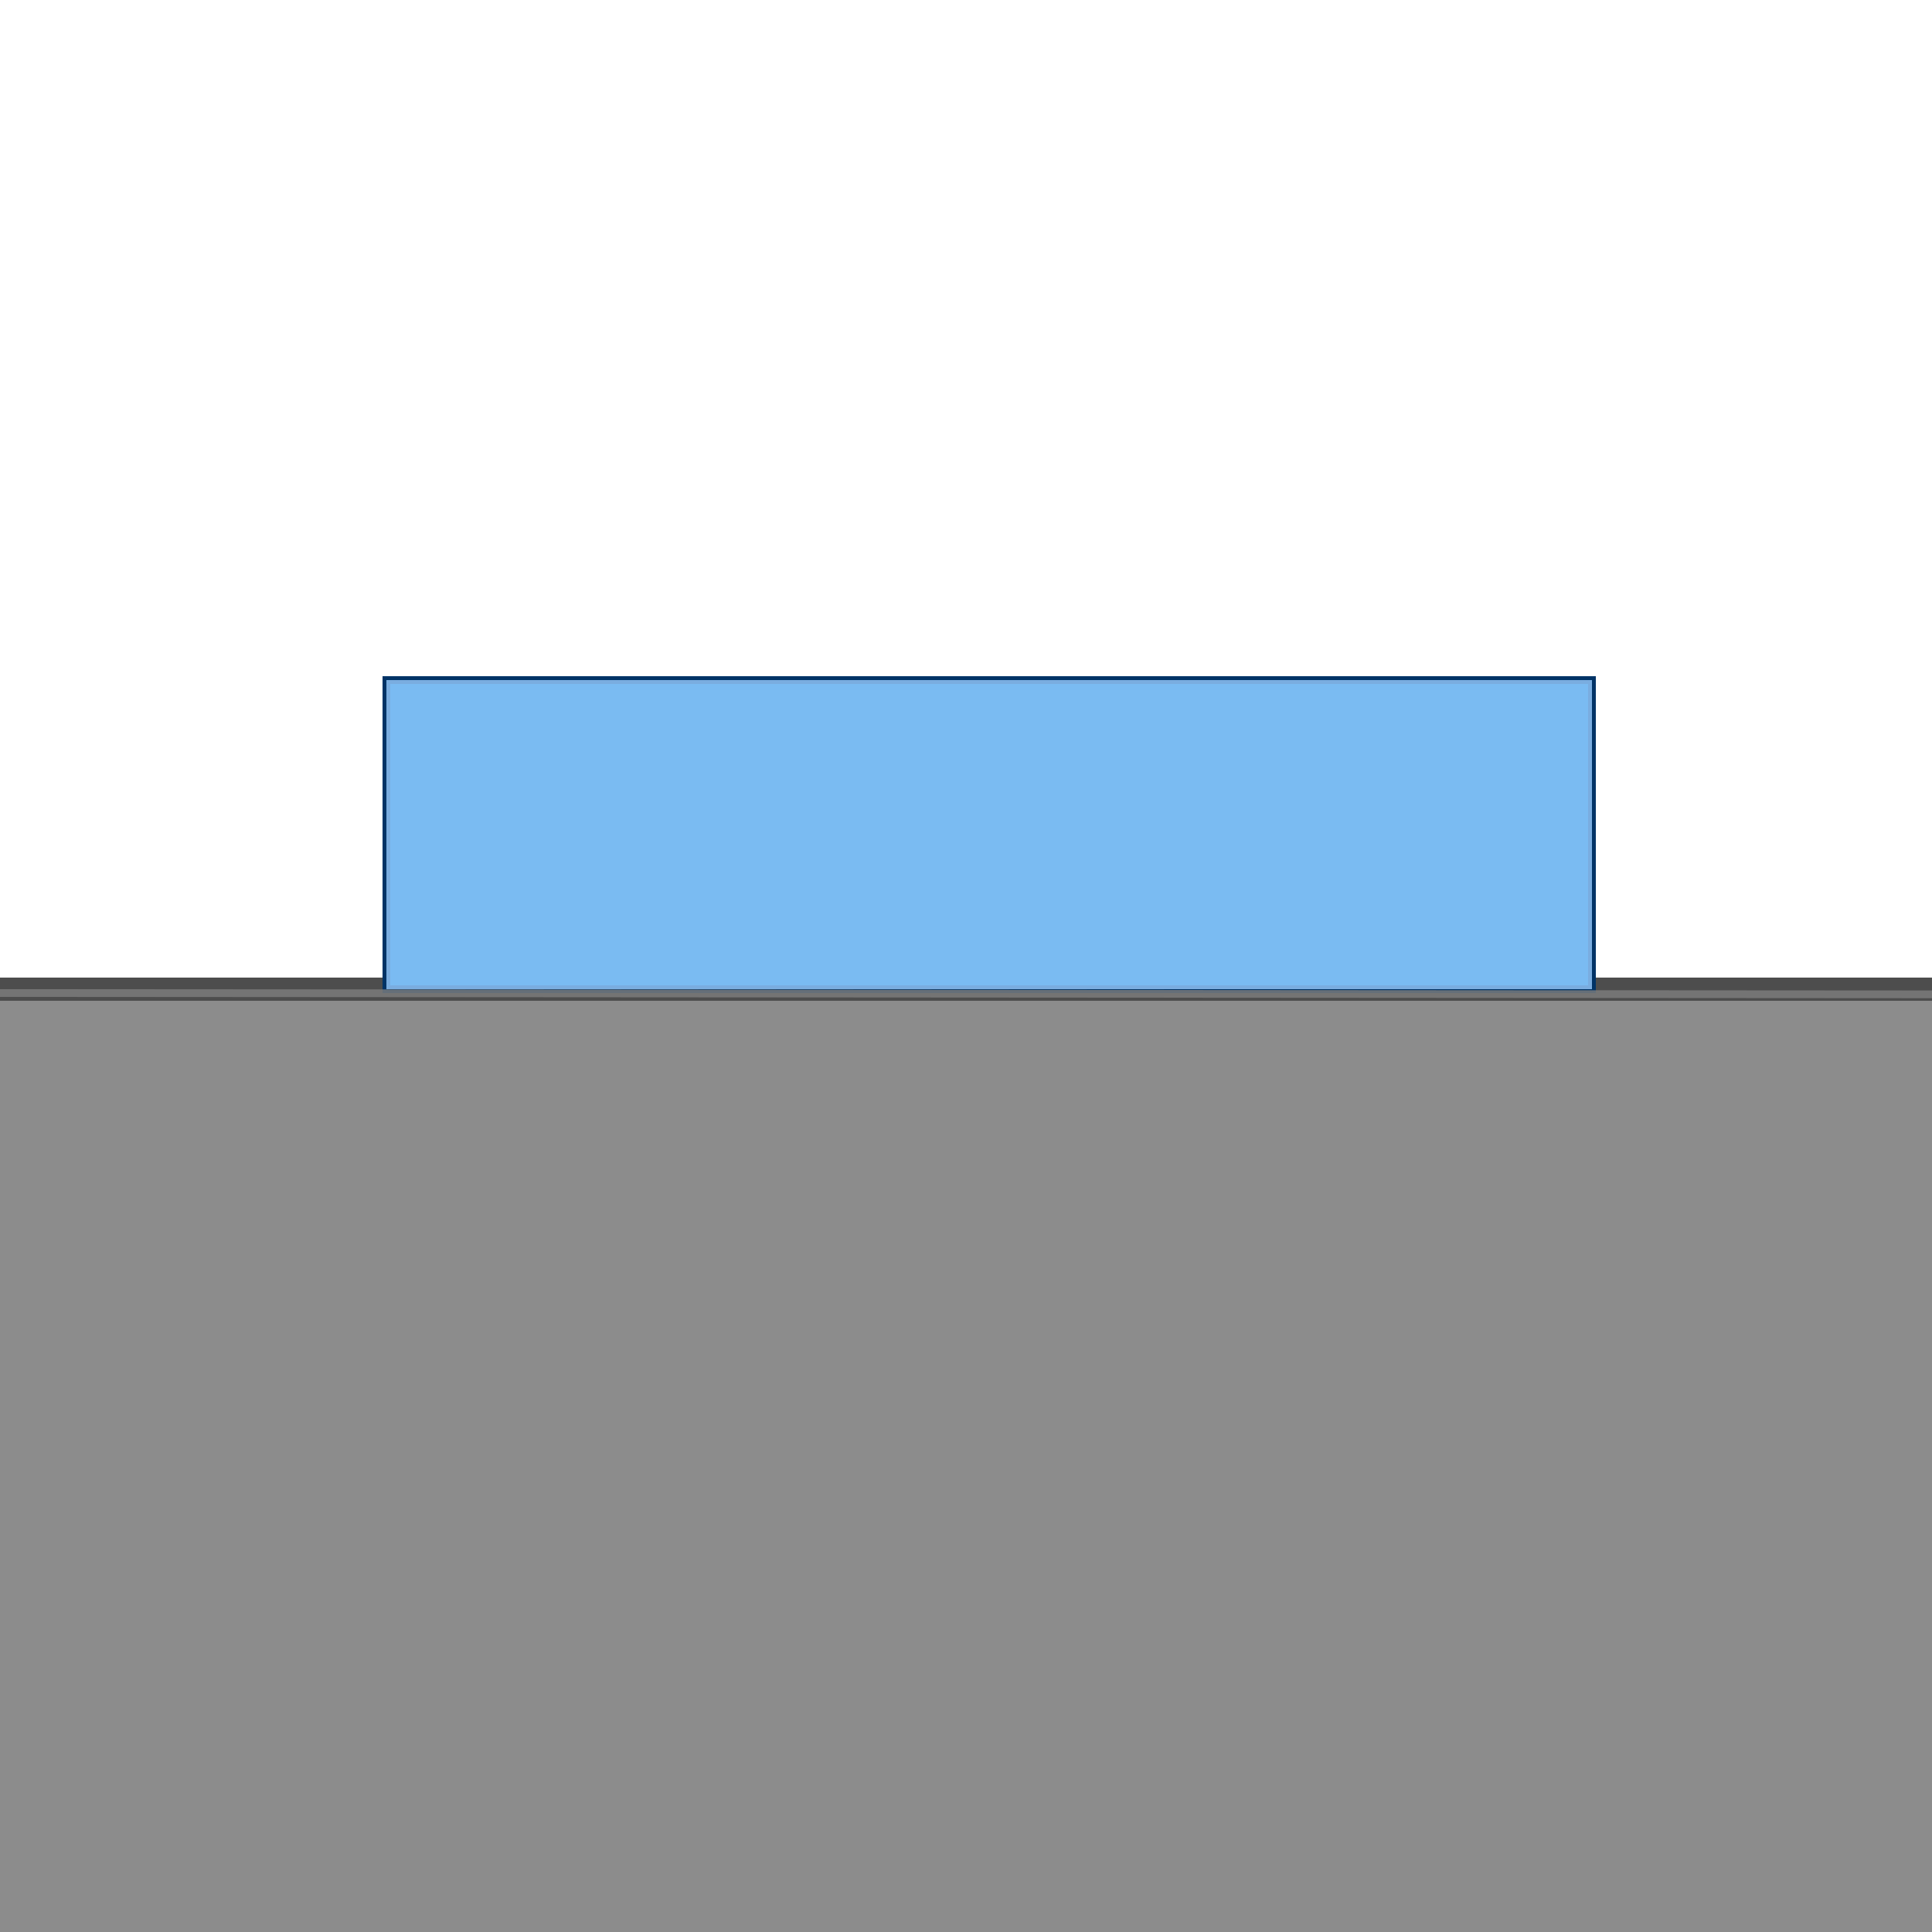
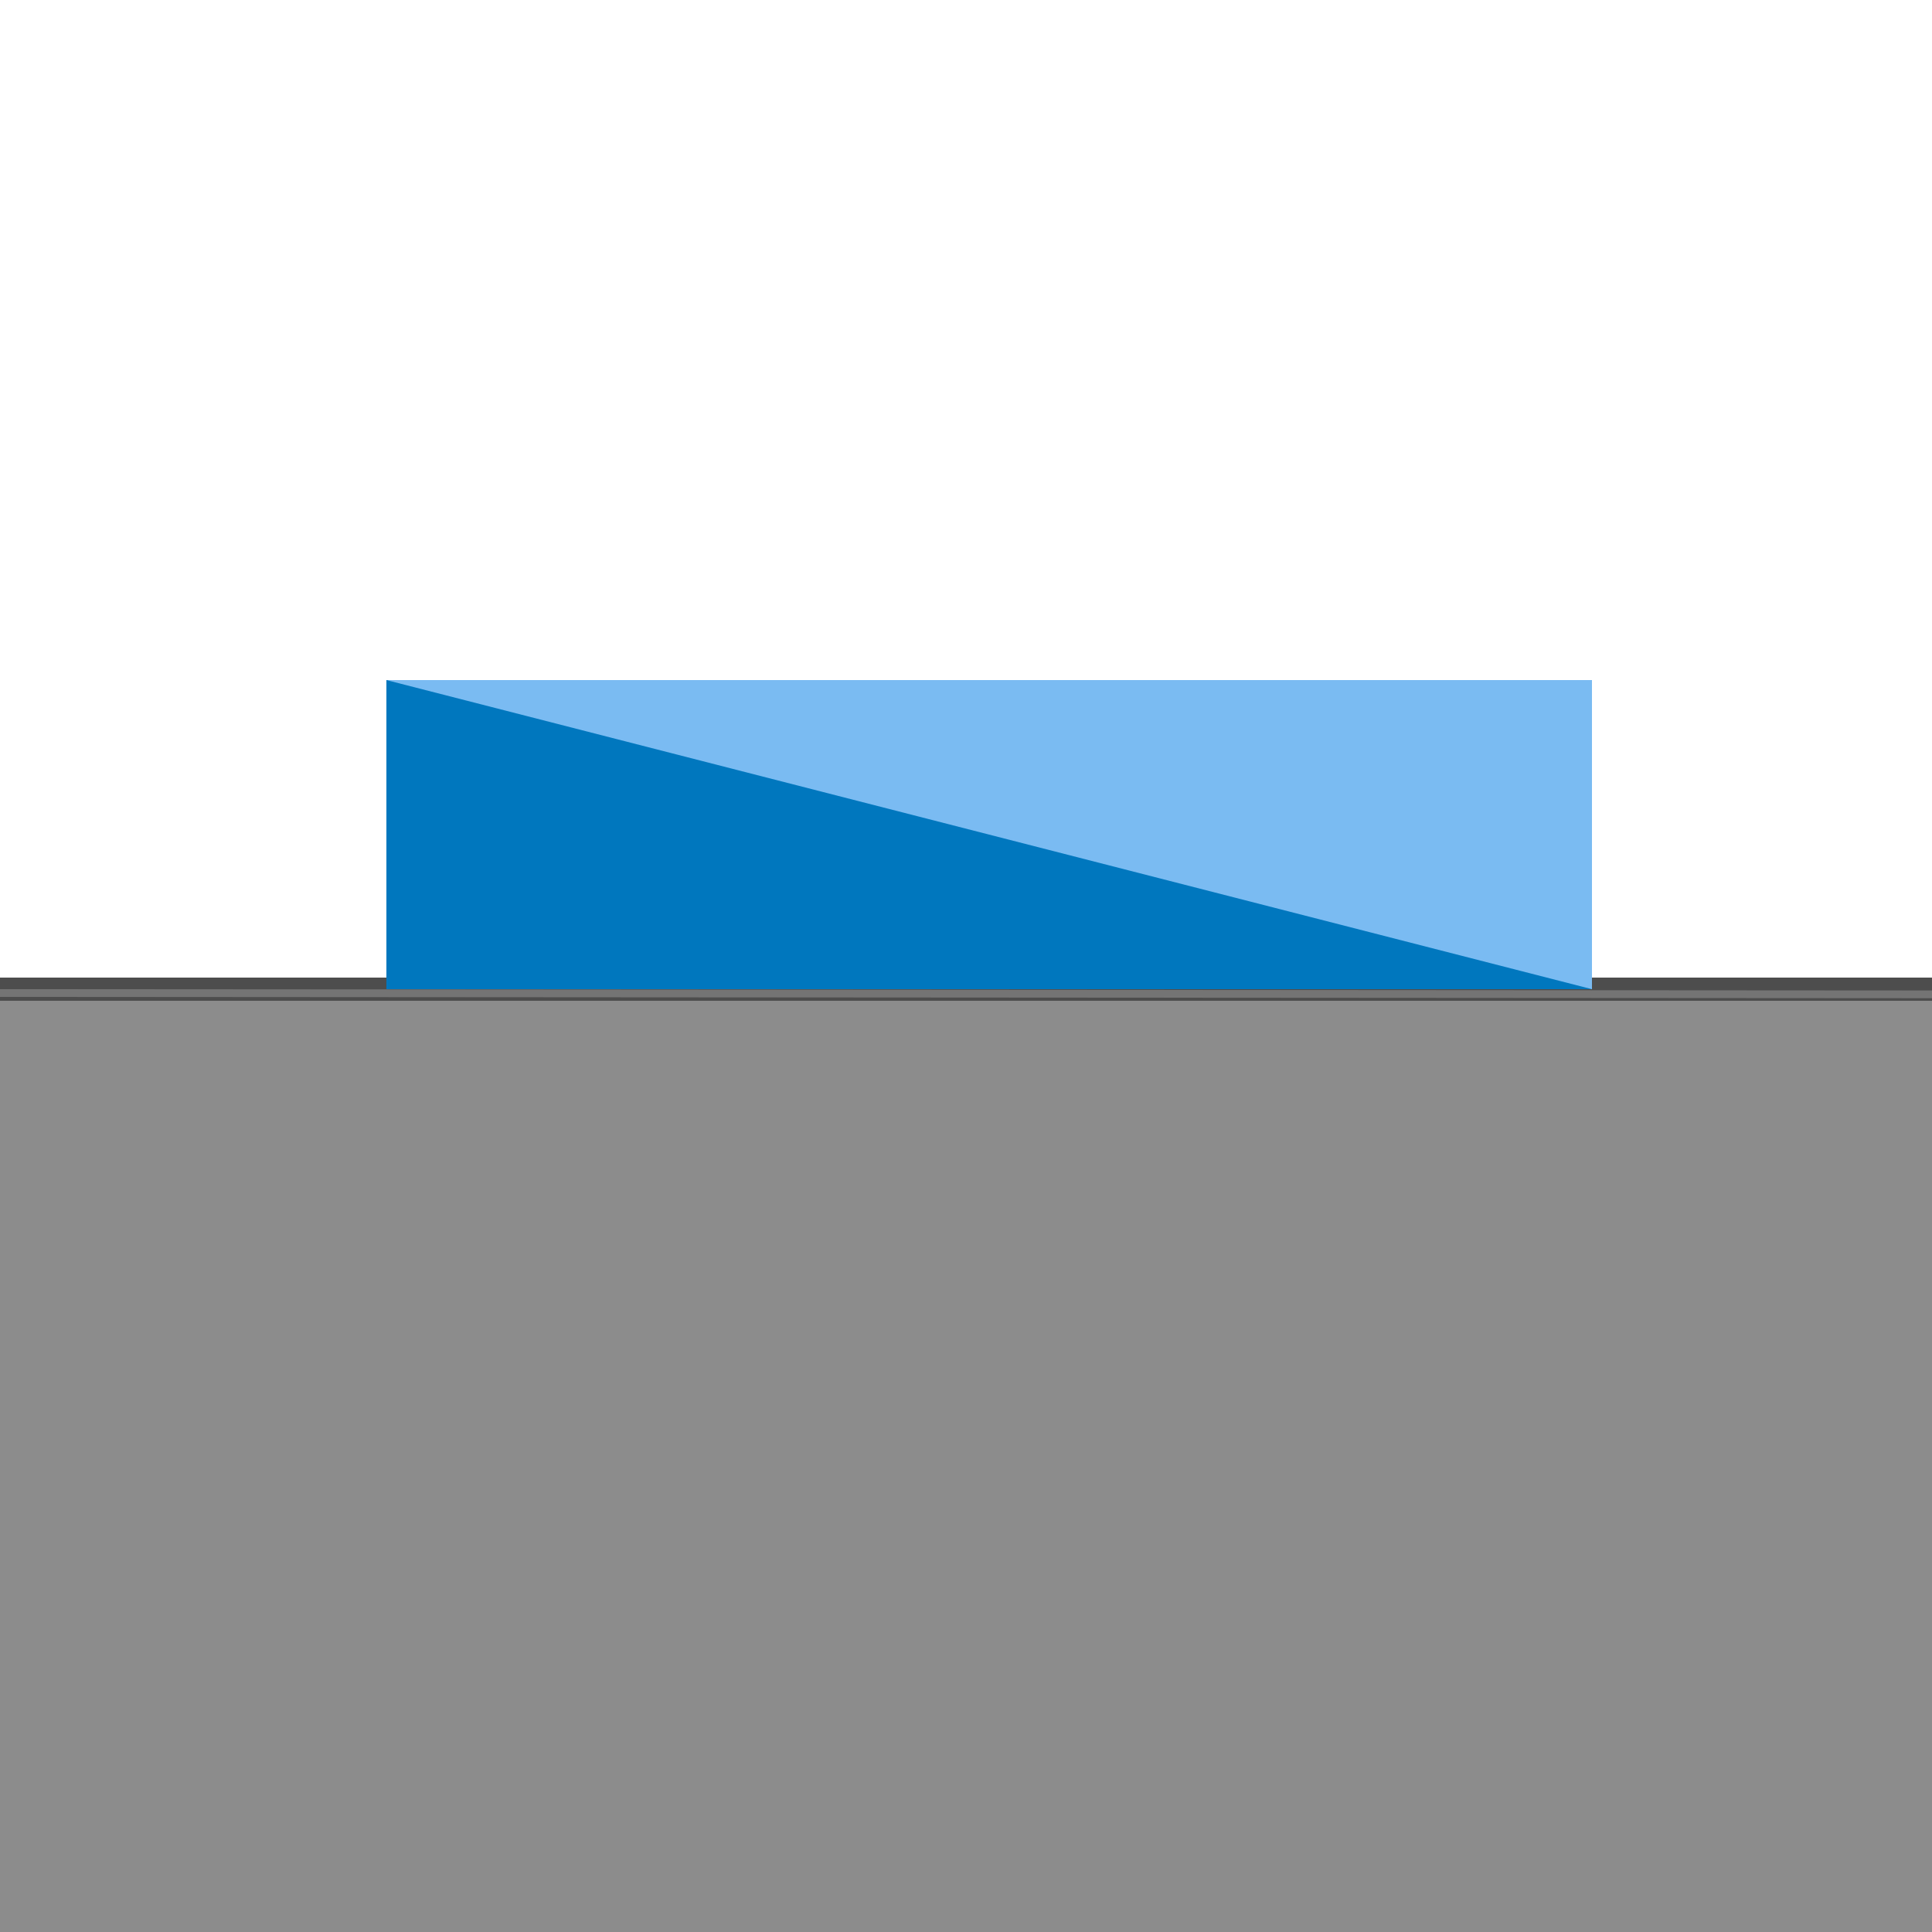
<svg xmlns="http://www.w3.org/2000/svg" width="500" height="500">
  <defs />
  <g>
    <rect fill="#8c8c8c" stroke="none" x="0" y="256" width="512" height="256" />
    <path fill="none" stroke="#4d4d4d" paint-order="fill stroke markers" d=" M 0 256 L 512 256" stroke-miterlimit="10" stroke-width="6" stroke-dasharray="" />
    <rect fill="#0077be" stroke="none" x="100" y="176" width="312" height="80" />
-     <rect fill="none" stroke="#003366" x="100" y="176" width="312" height="80" stroke-miterlimit="10" stroke-width="2" stroke-dasharray="" />
-     <path fill="#99ccff" stroke="none" paint-order="stroke fill markers" d=" M 100 176 L 412 176 L 412 256 L 100 256 Z" fill-opacity="0.8" />
+     <path fill="#99ccff" stroke="none" paint-order="stroke fill markers" d=" M 100 176 L 412 176 L 412 256 Z" fill-opacity="0.8" />
    <g transform="translate(0,256) rotate(0.038,0,0) translate(0,-256)">
      <rect fill="#7f7f7f" stroke="none" x="0" y="256" width="512" height="2" fill-opacity="0.8" />
    </g>
  </g>
</svg>